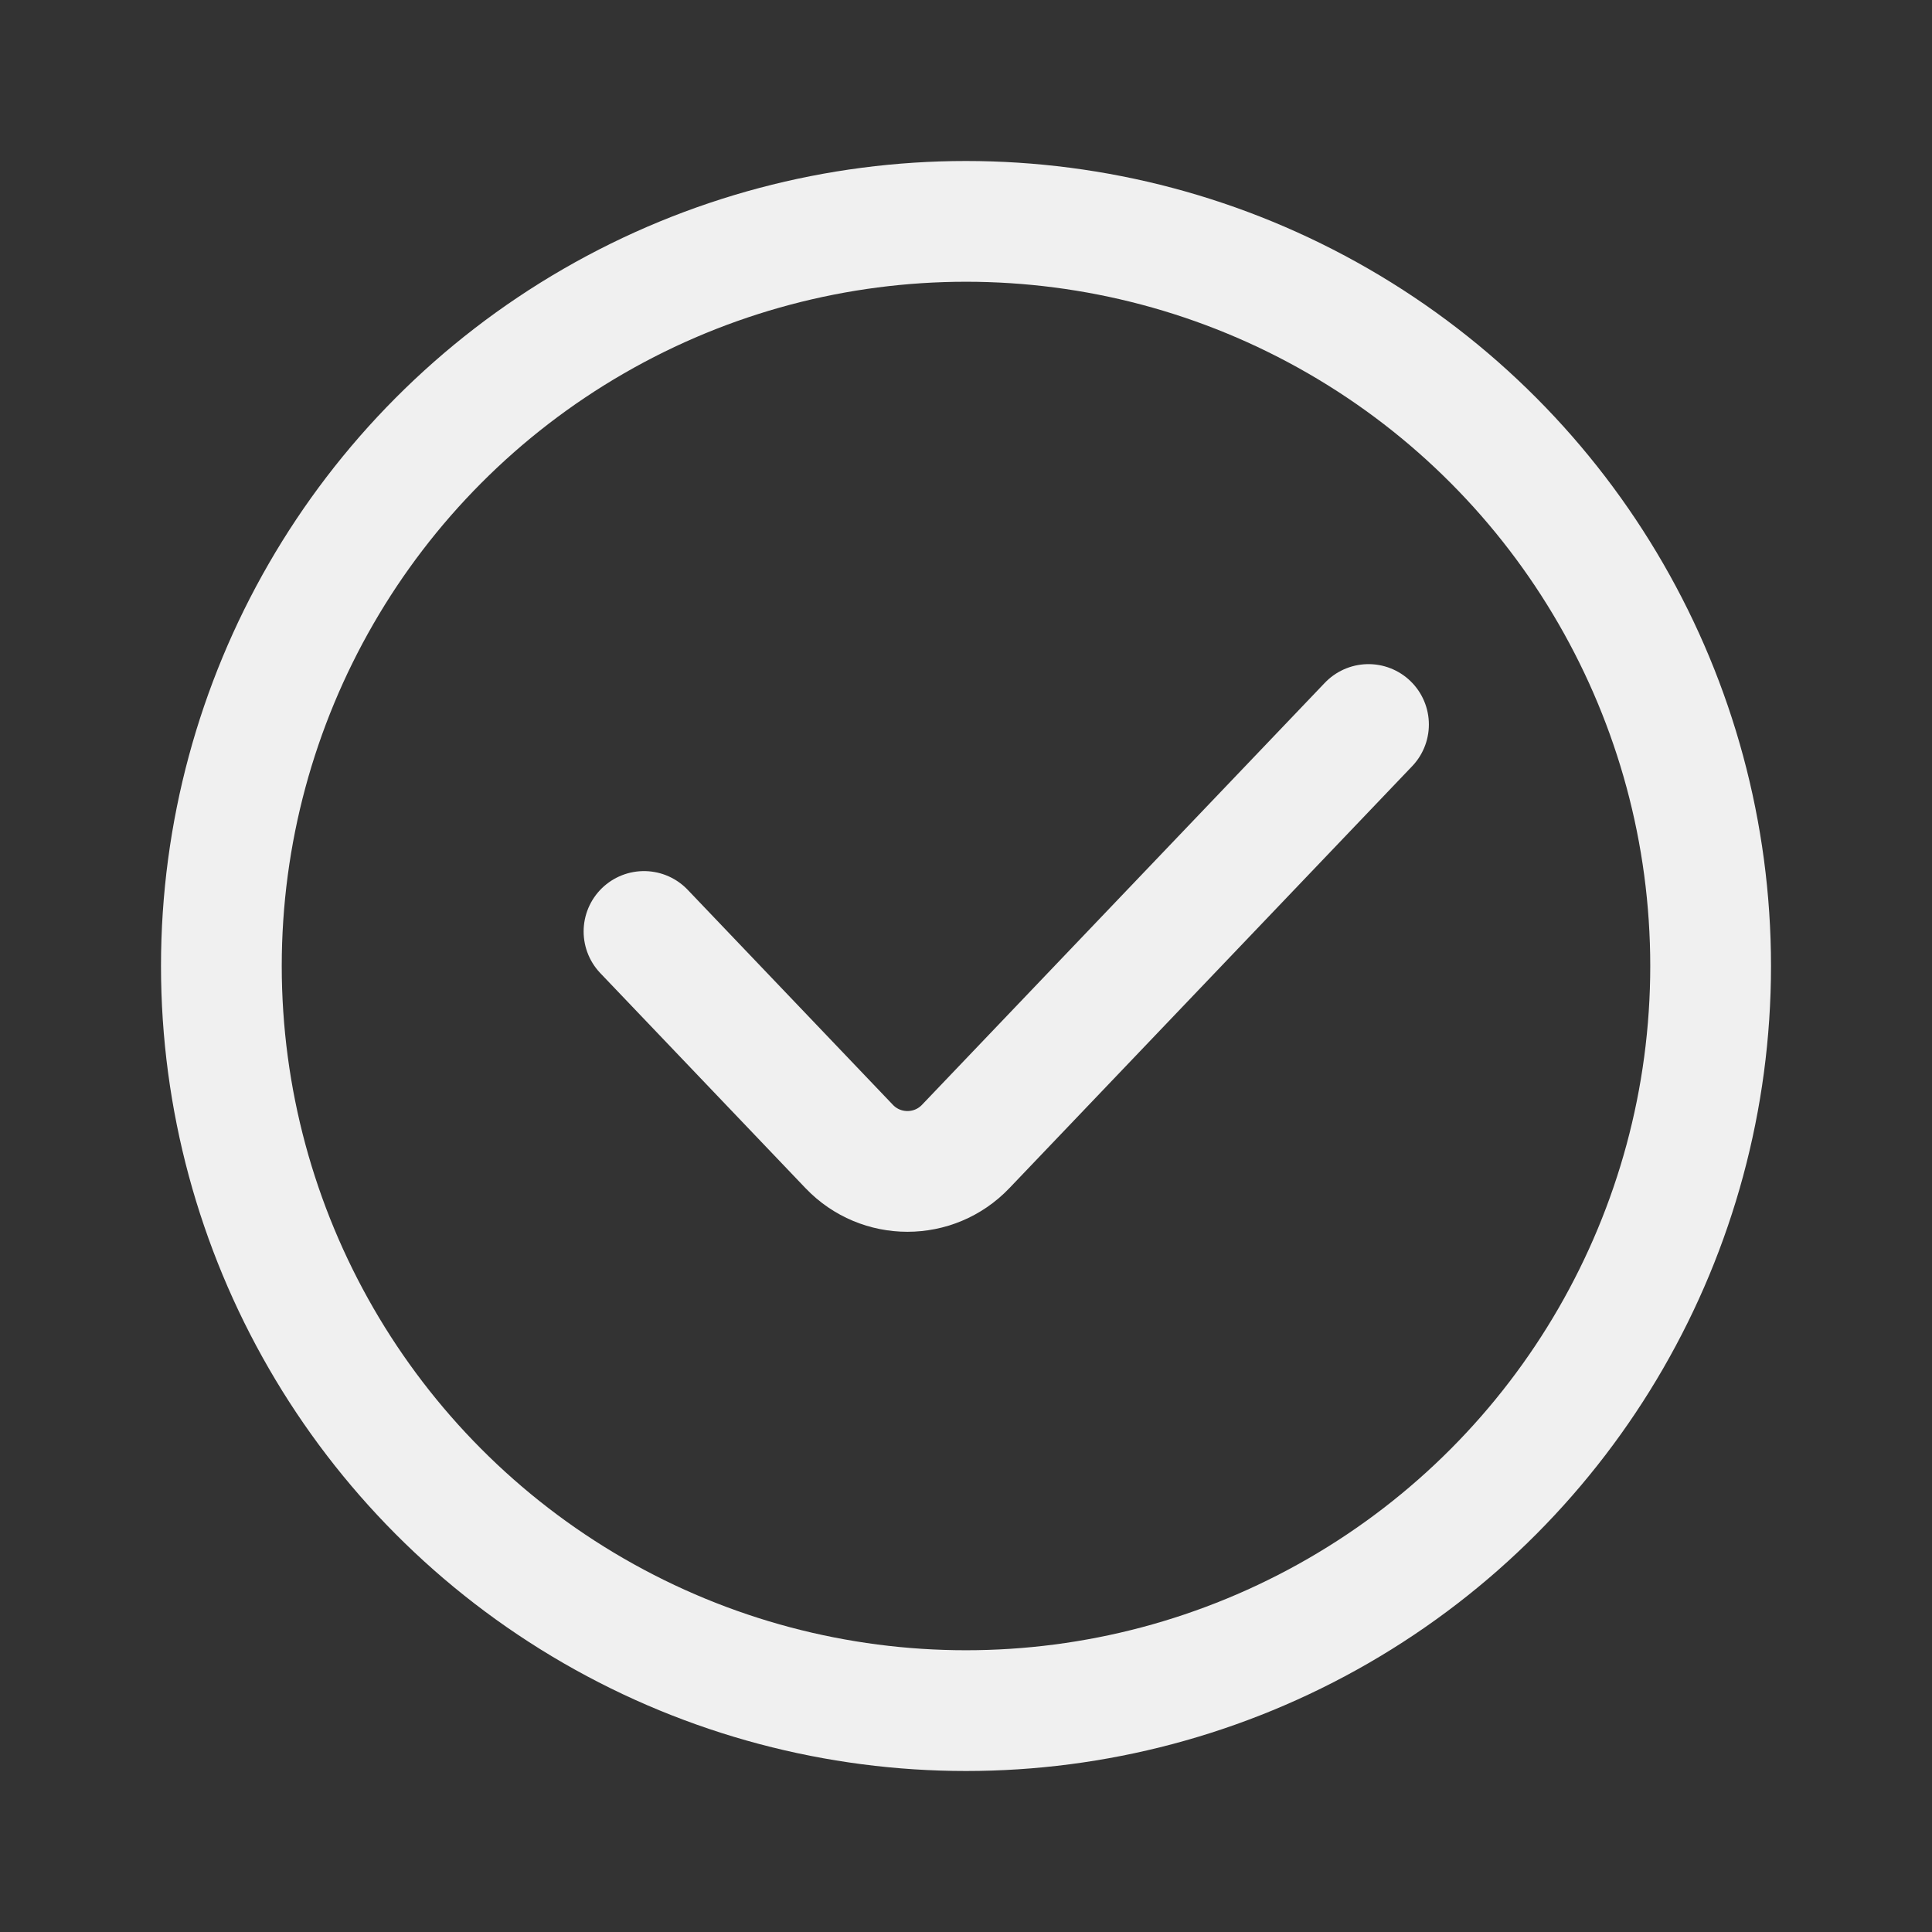
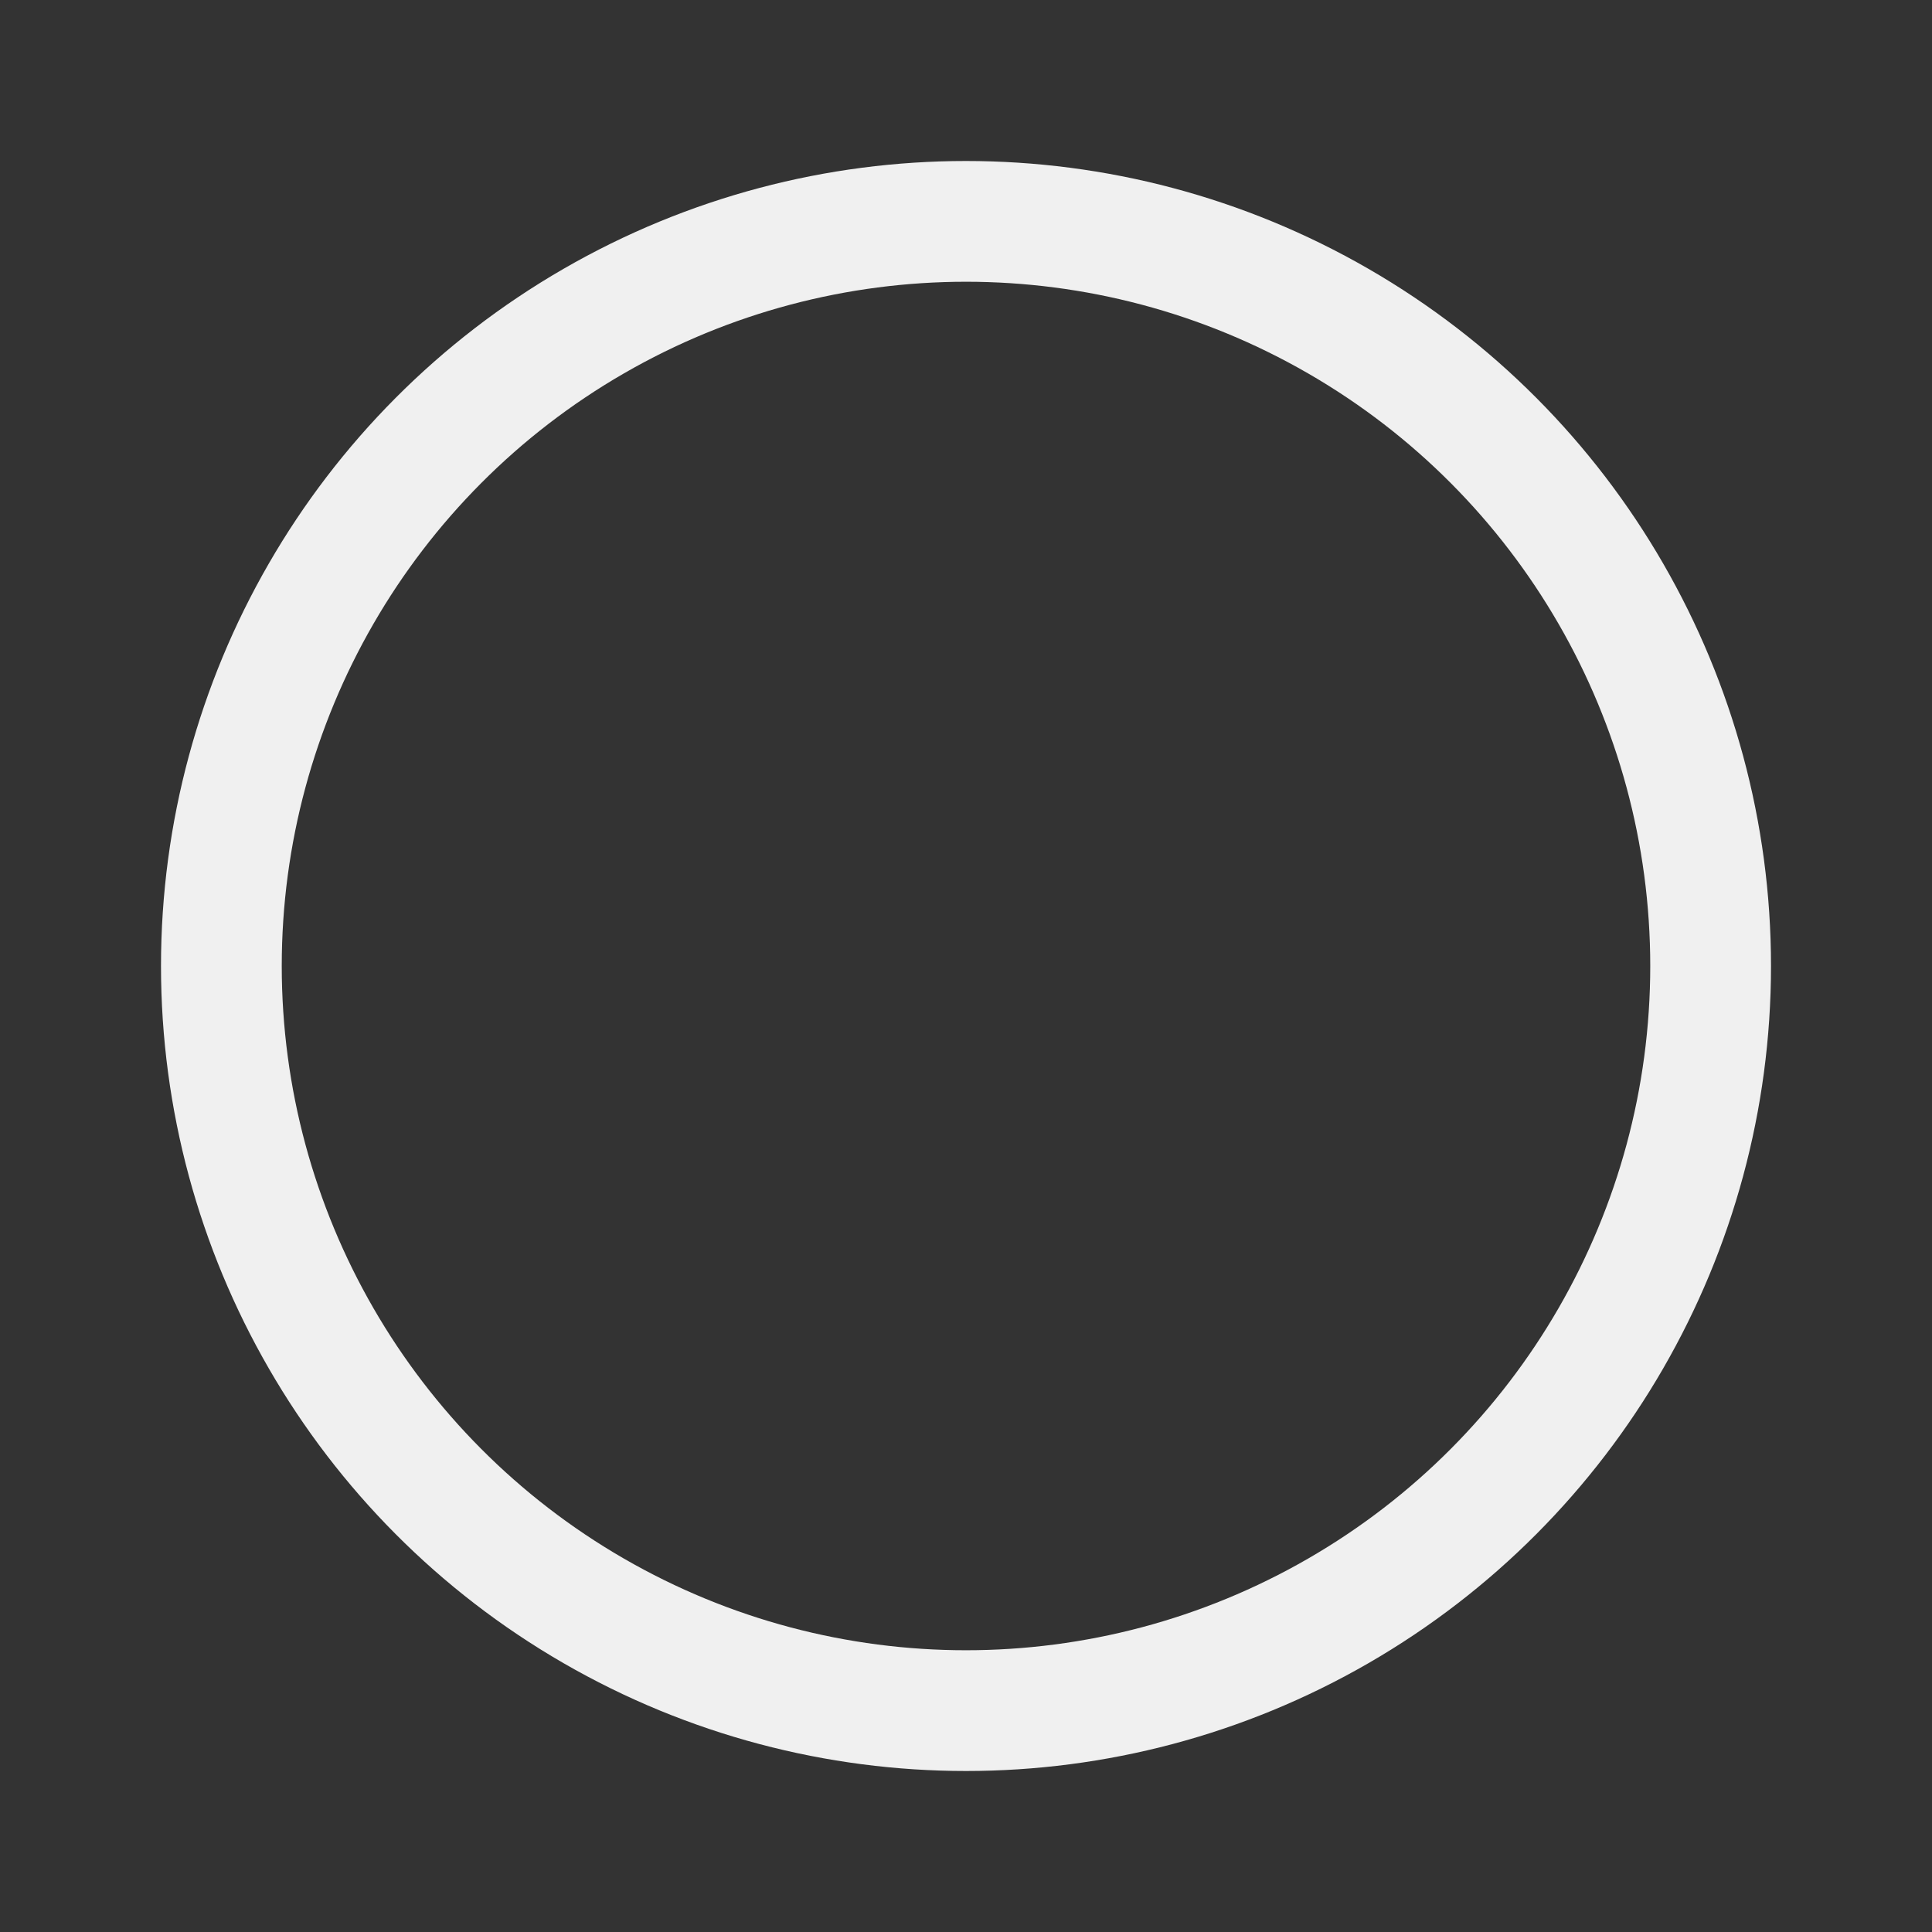
<svg xmlns="http://www.w3.org/2000/svg" width="24" height="24" viewBox="0 0 24 24" fill="none">
  <rect x="0" y="0" width="24" height="24" fill="#333333" stroke="none" />
  <circle cx="12" cy="12" r="9.25" stroke="#F0F0F0" stroke-width="1.5" />
-   <path d="M8 11.571L10.549 14.242C10.943 14.655 11.602 14.655 11.996 14.242L17 9" stroke="#F0F0F0" stroke-width="1.5" stroke-linecap="round" />
</svg>